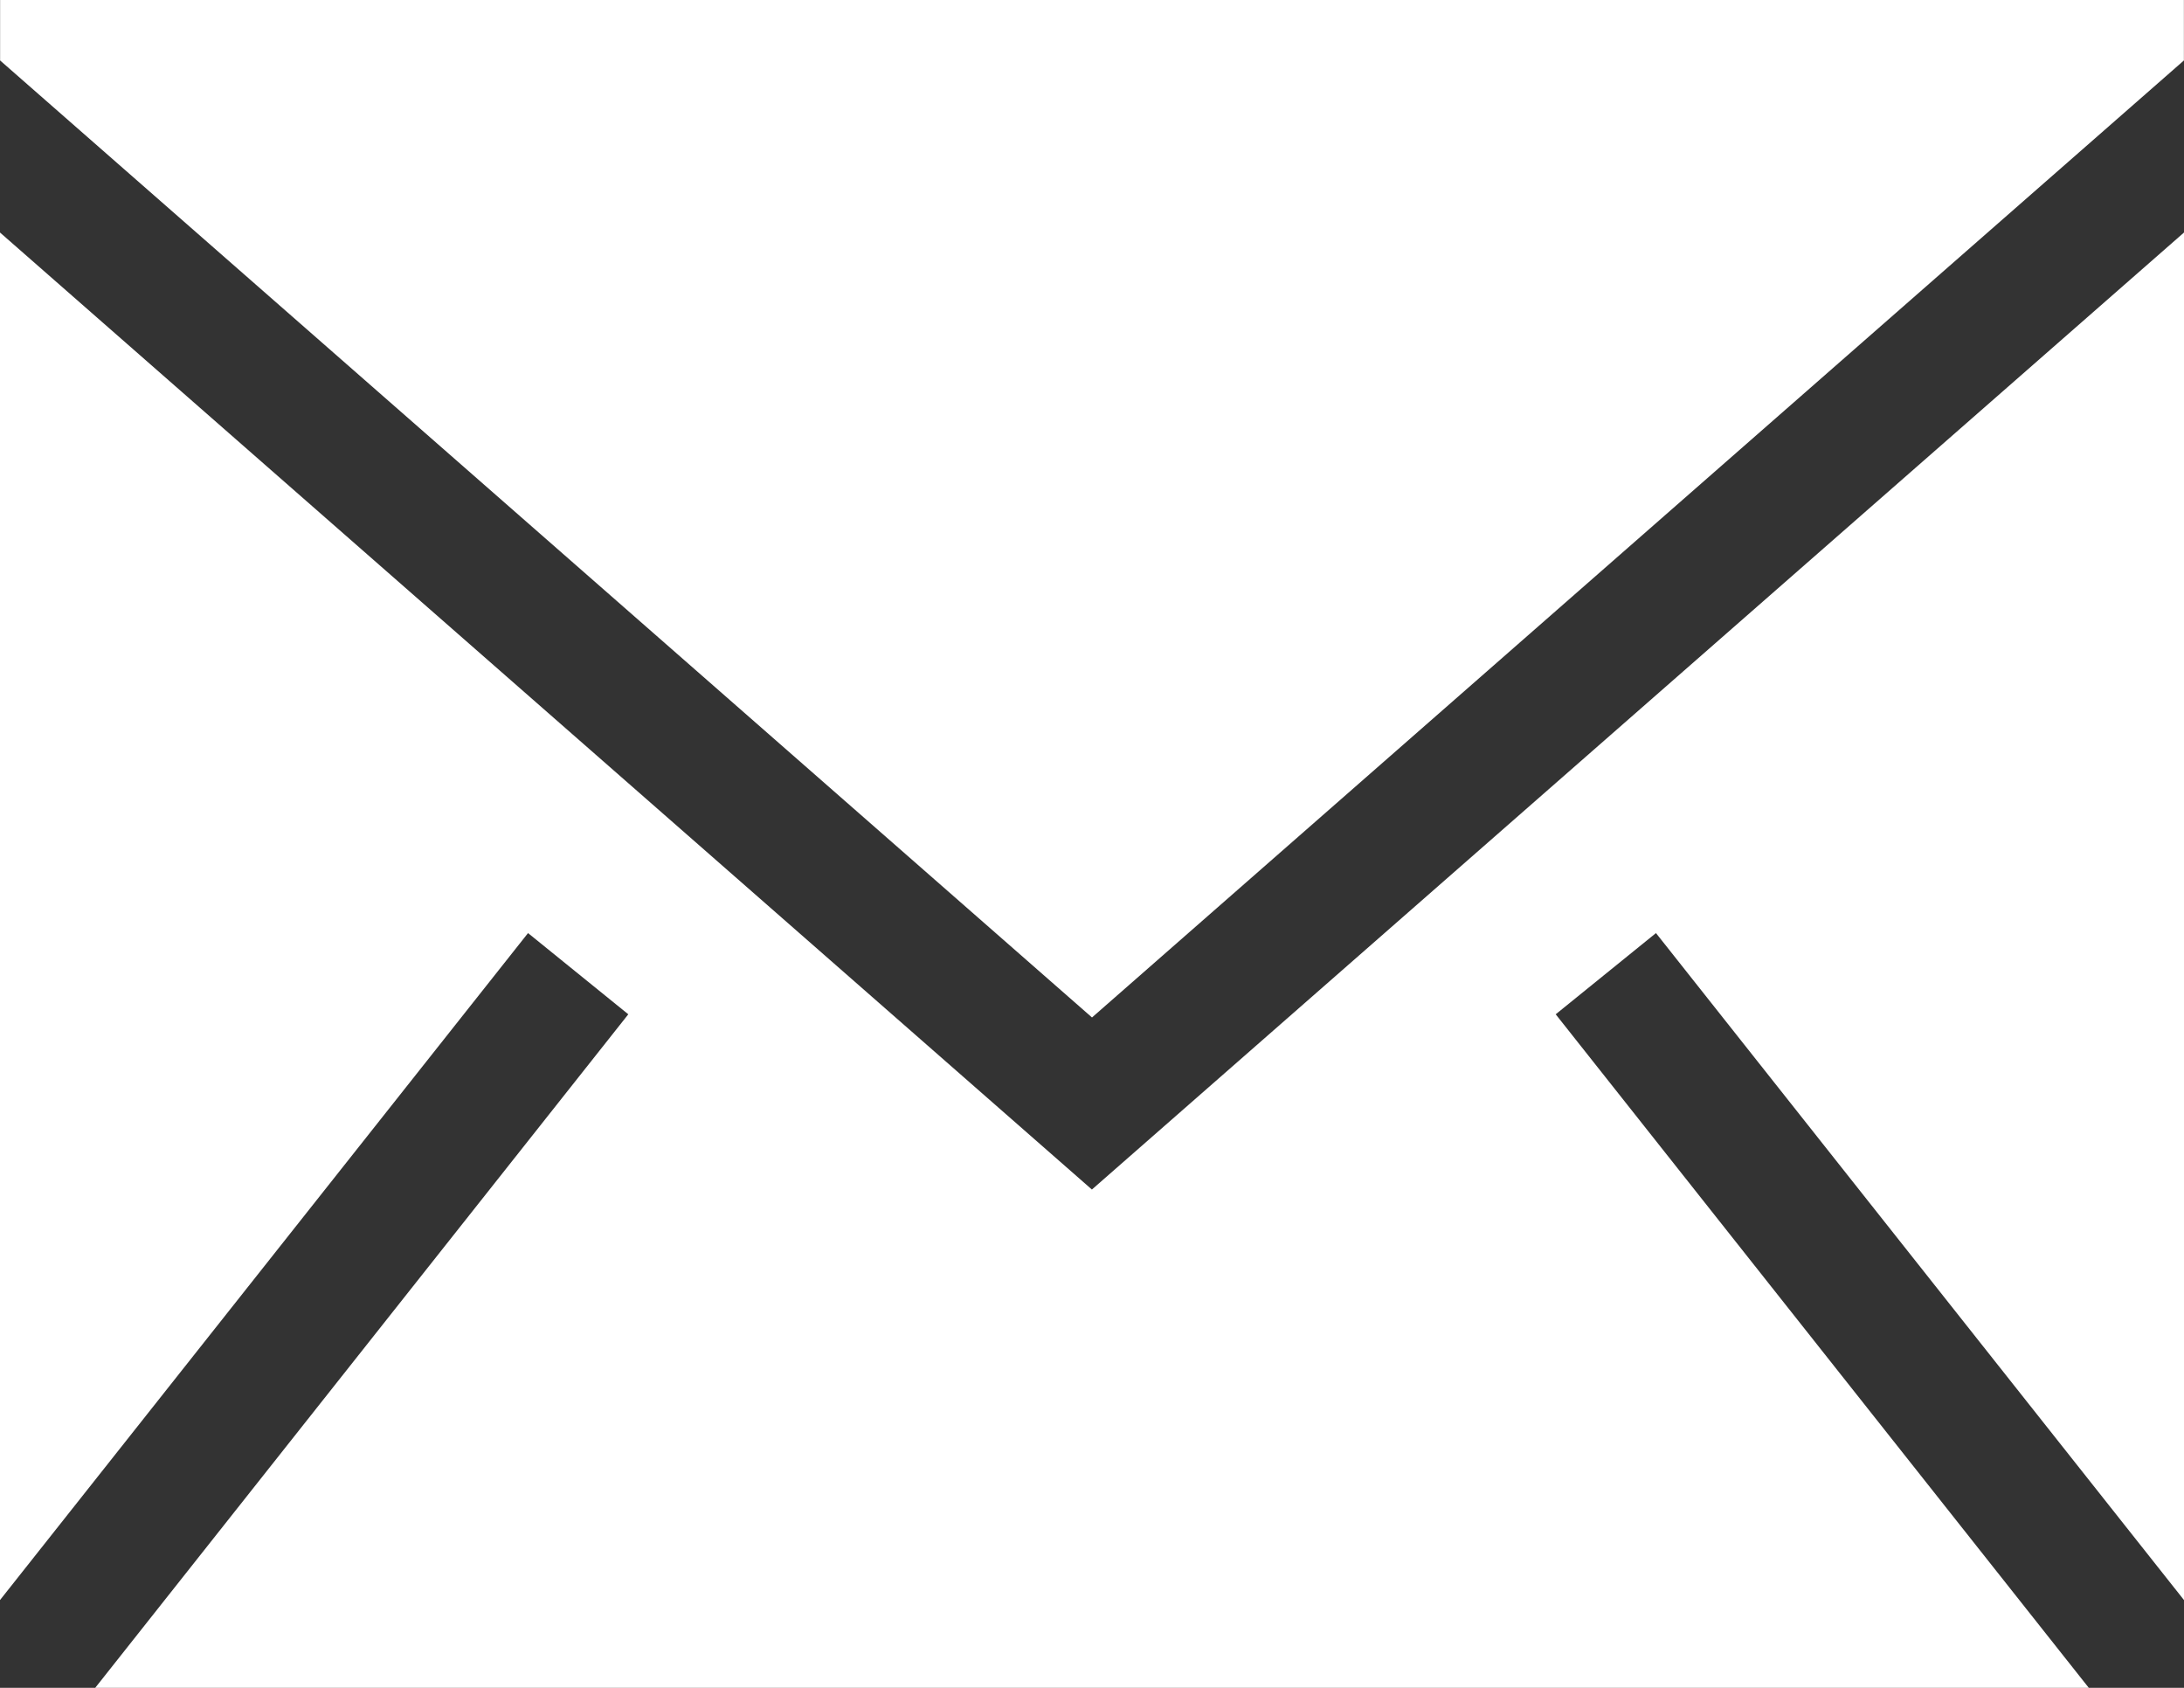
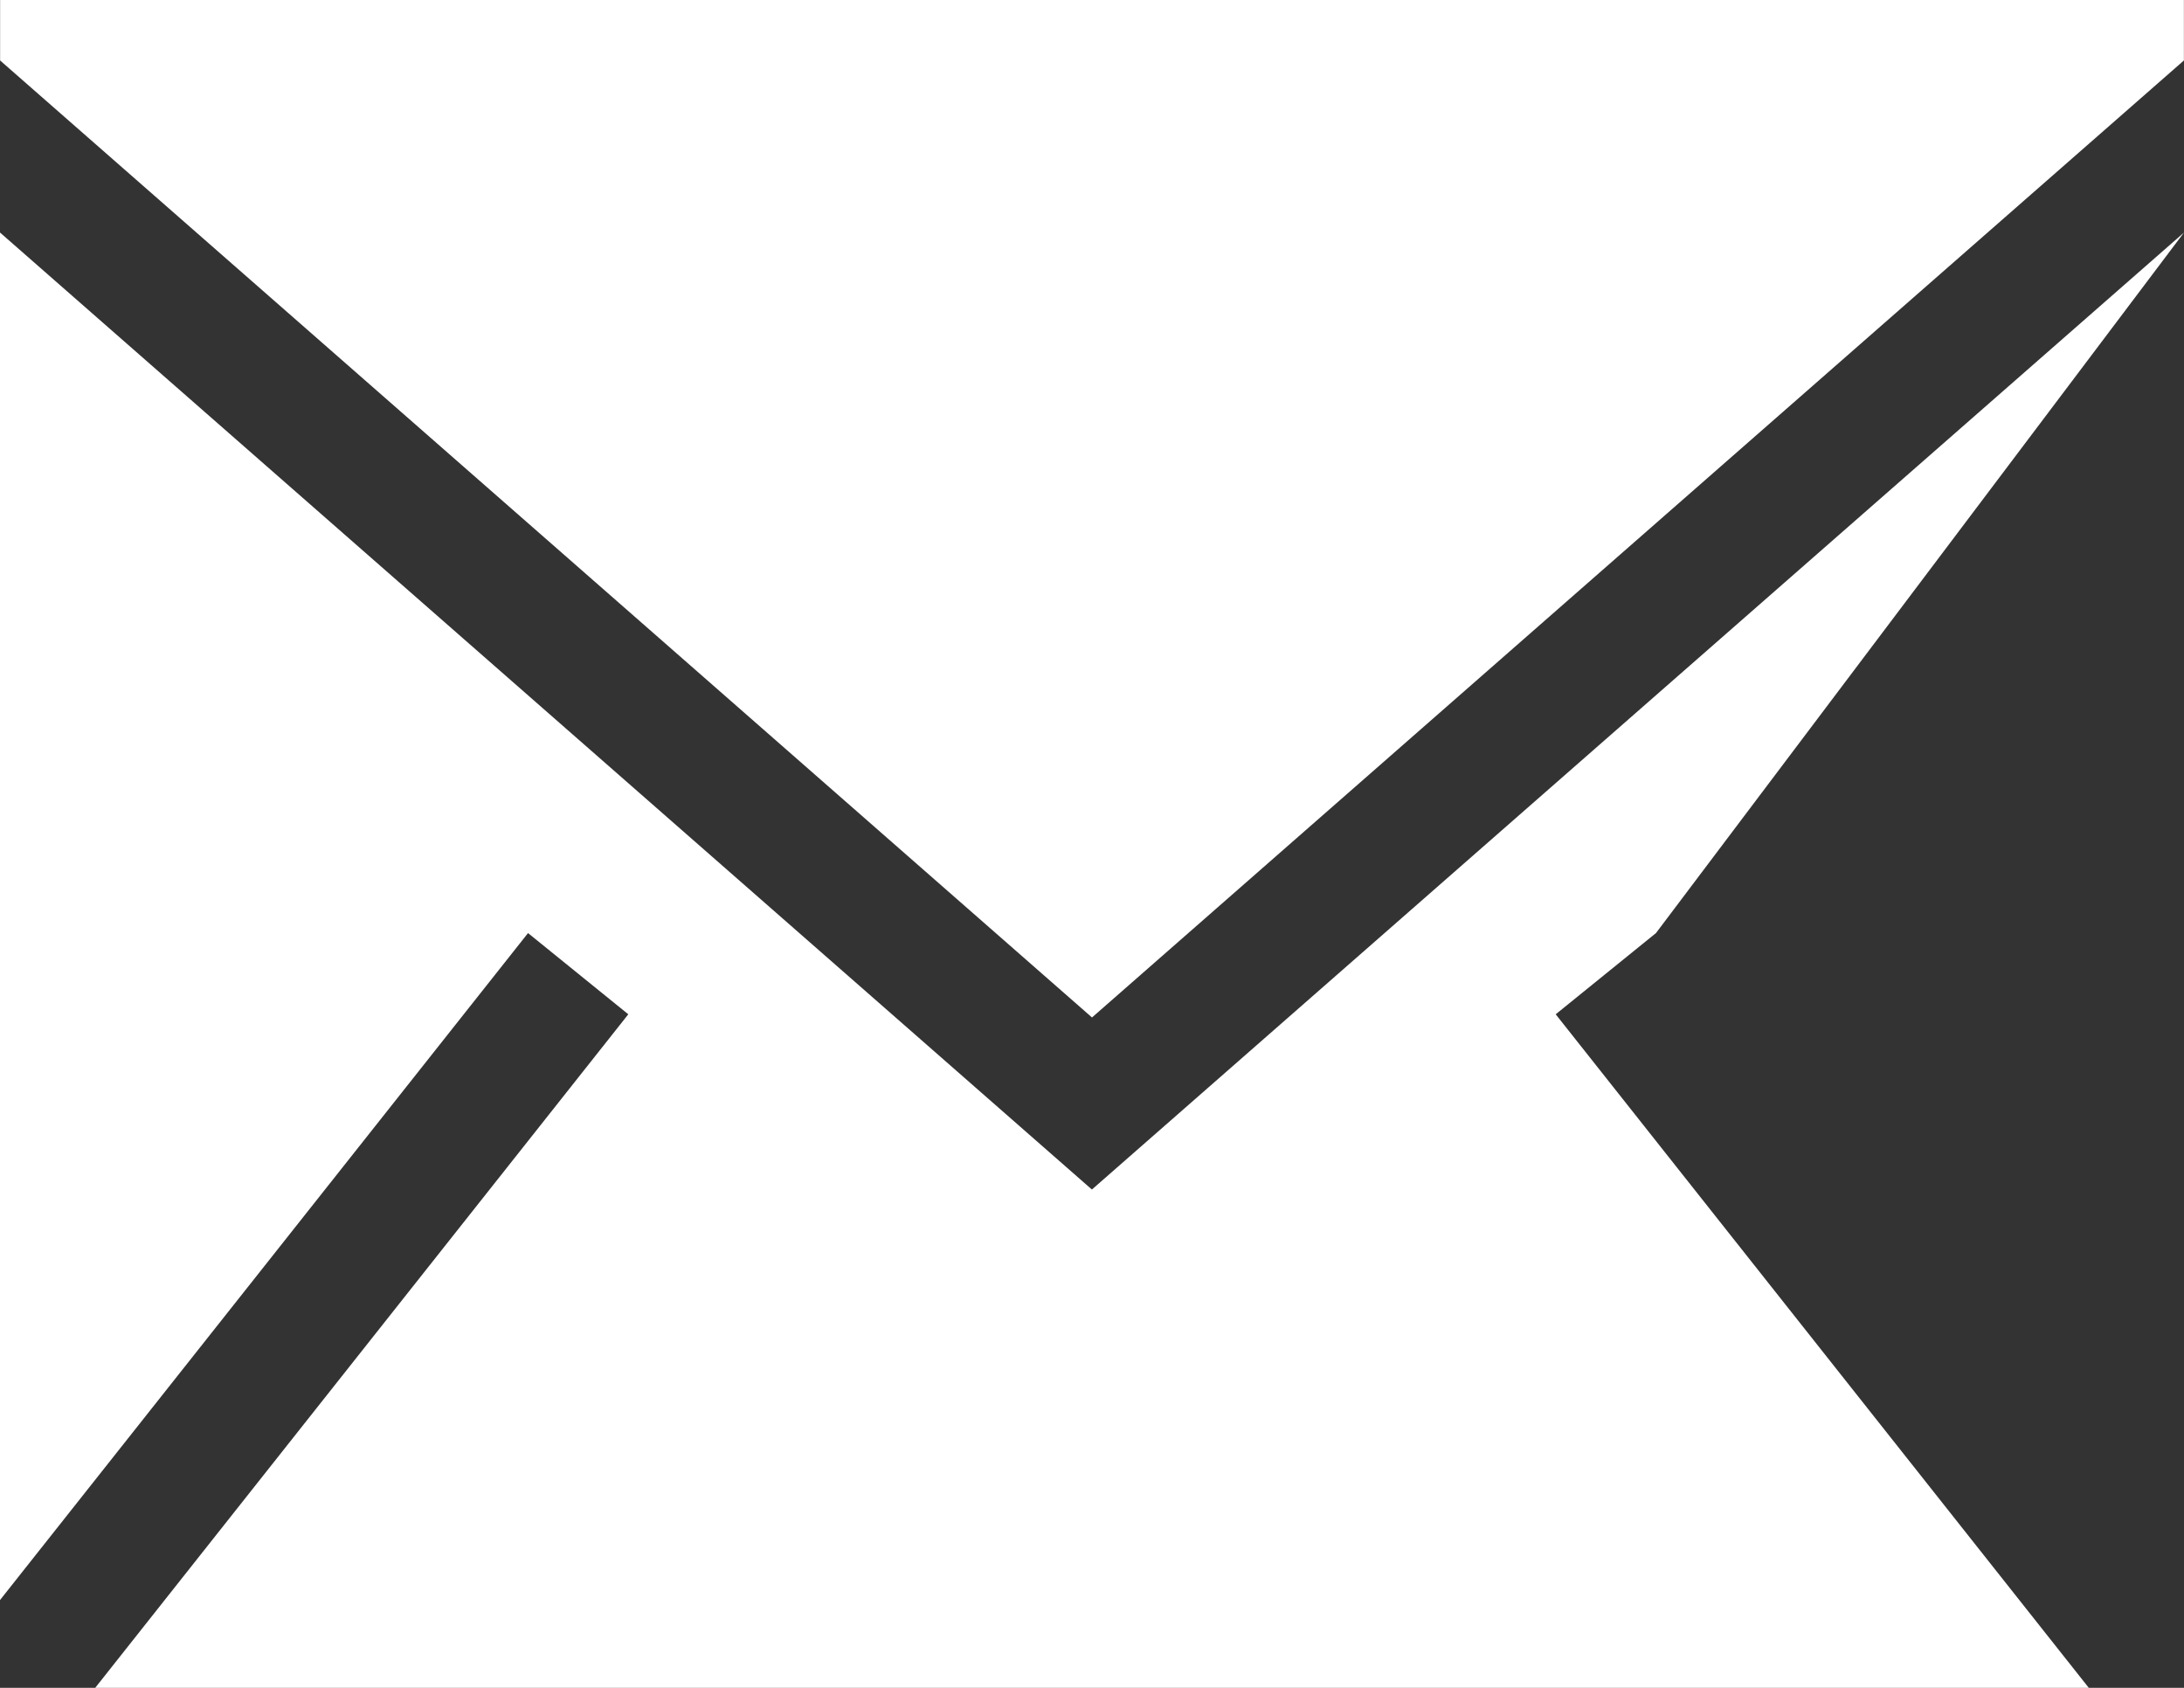
<svg xmlns="http://www.w3.org/2000/svg" width="22" height="17" viewBox="0 0 22 17" fill="none">
  <rect x="0" y="0" width="22" height="17" fill="#333333" stroke="none" />
-   <path fill-rule="evenodd" clip-rule="evenodd" d="M22 2.342V16.116L16.681 9.398L15.671 10.216L21.041 17H0.959L6.329 10.216L5.319 9.398L0 16.116V2.342L10.999 11.981L22 2.342ZM21.999 0V0.609L11 10.248L0.001 0.609V0H21.999Z" fill="white" />
+   <path fill-rule="evenodd" clip-rule="evenodd" d="M22 2.342L16.681 9.398L15.671 10.216L21.041 17H0.959L6.329 10.216L5.319 9.398L0 16.116V2.342L10.999 11.981L22 2.342ZM21.999 0V0.609L11 10.248L0.001 0.609V0H21.999Z" fill="white" />
</svg>